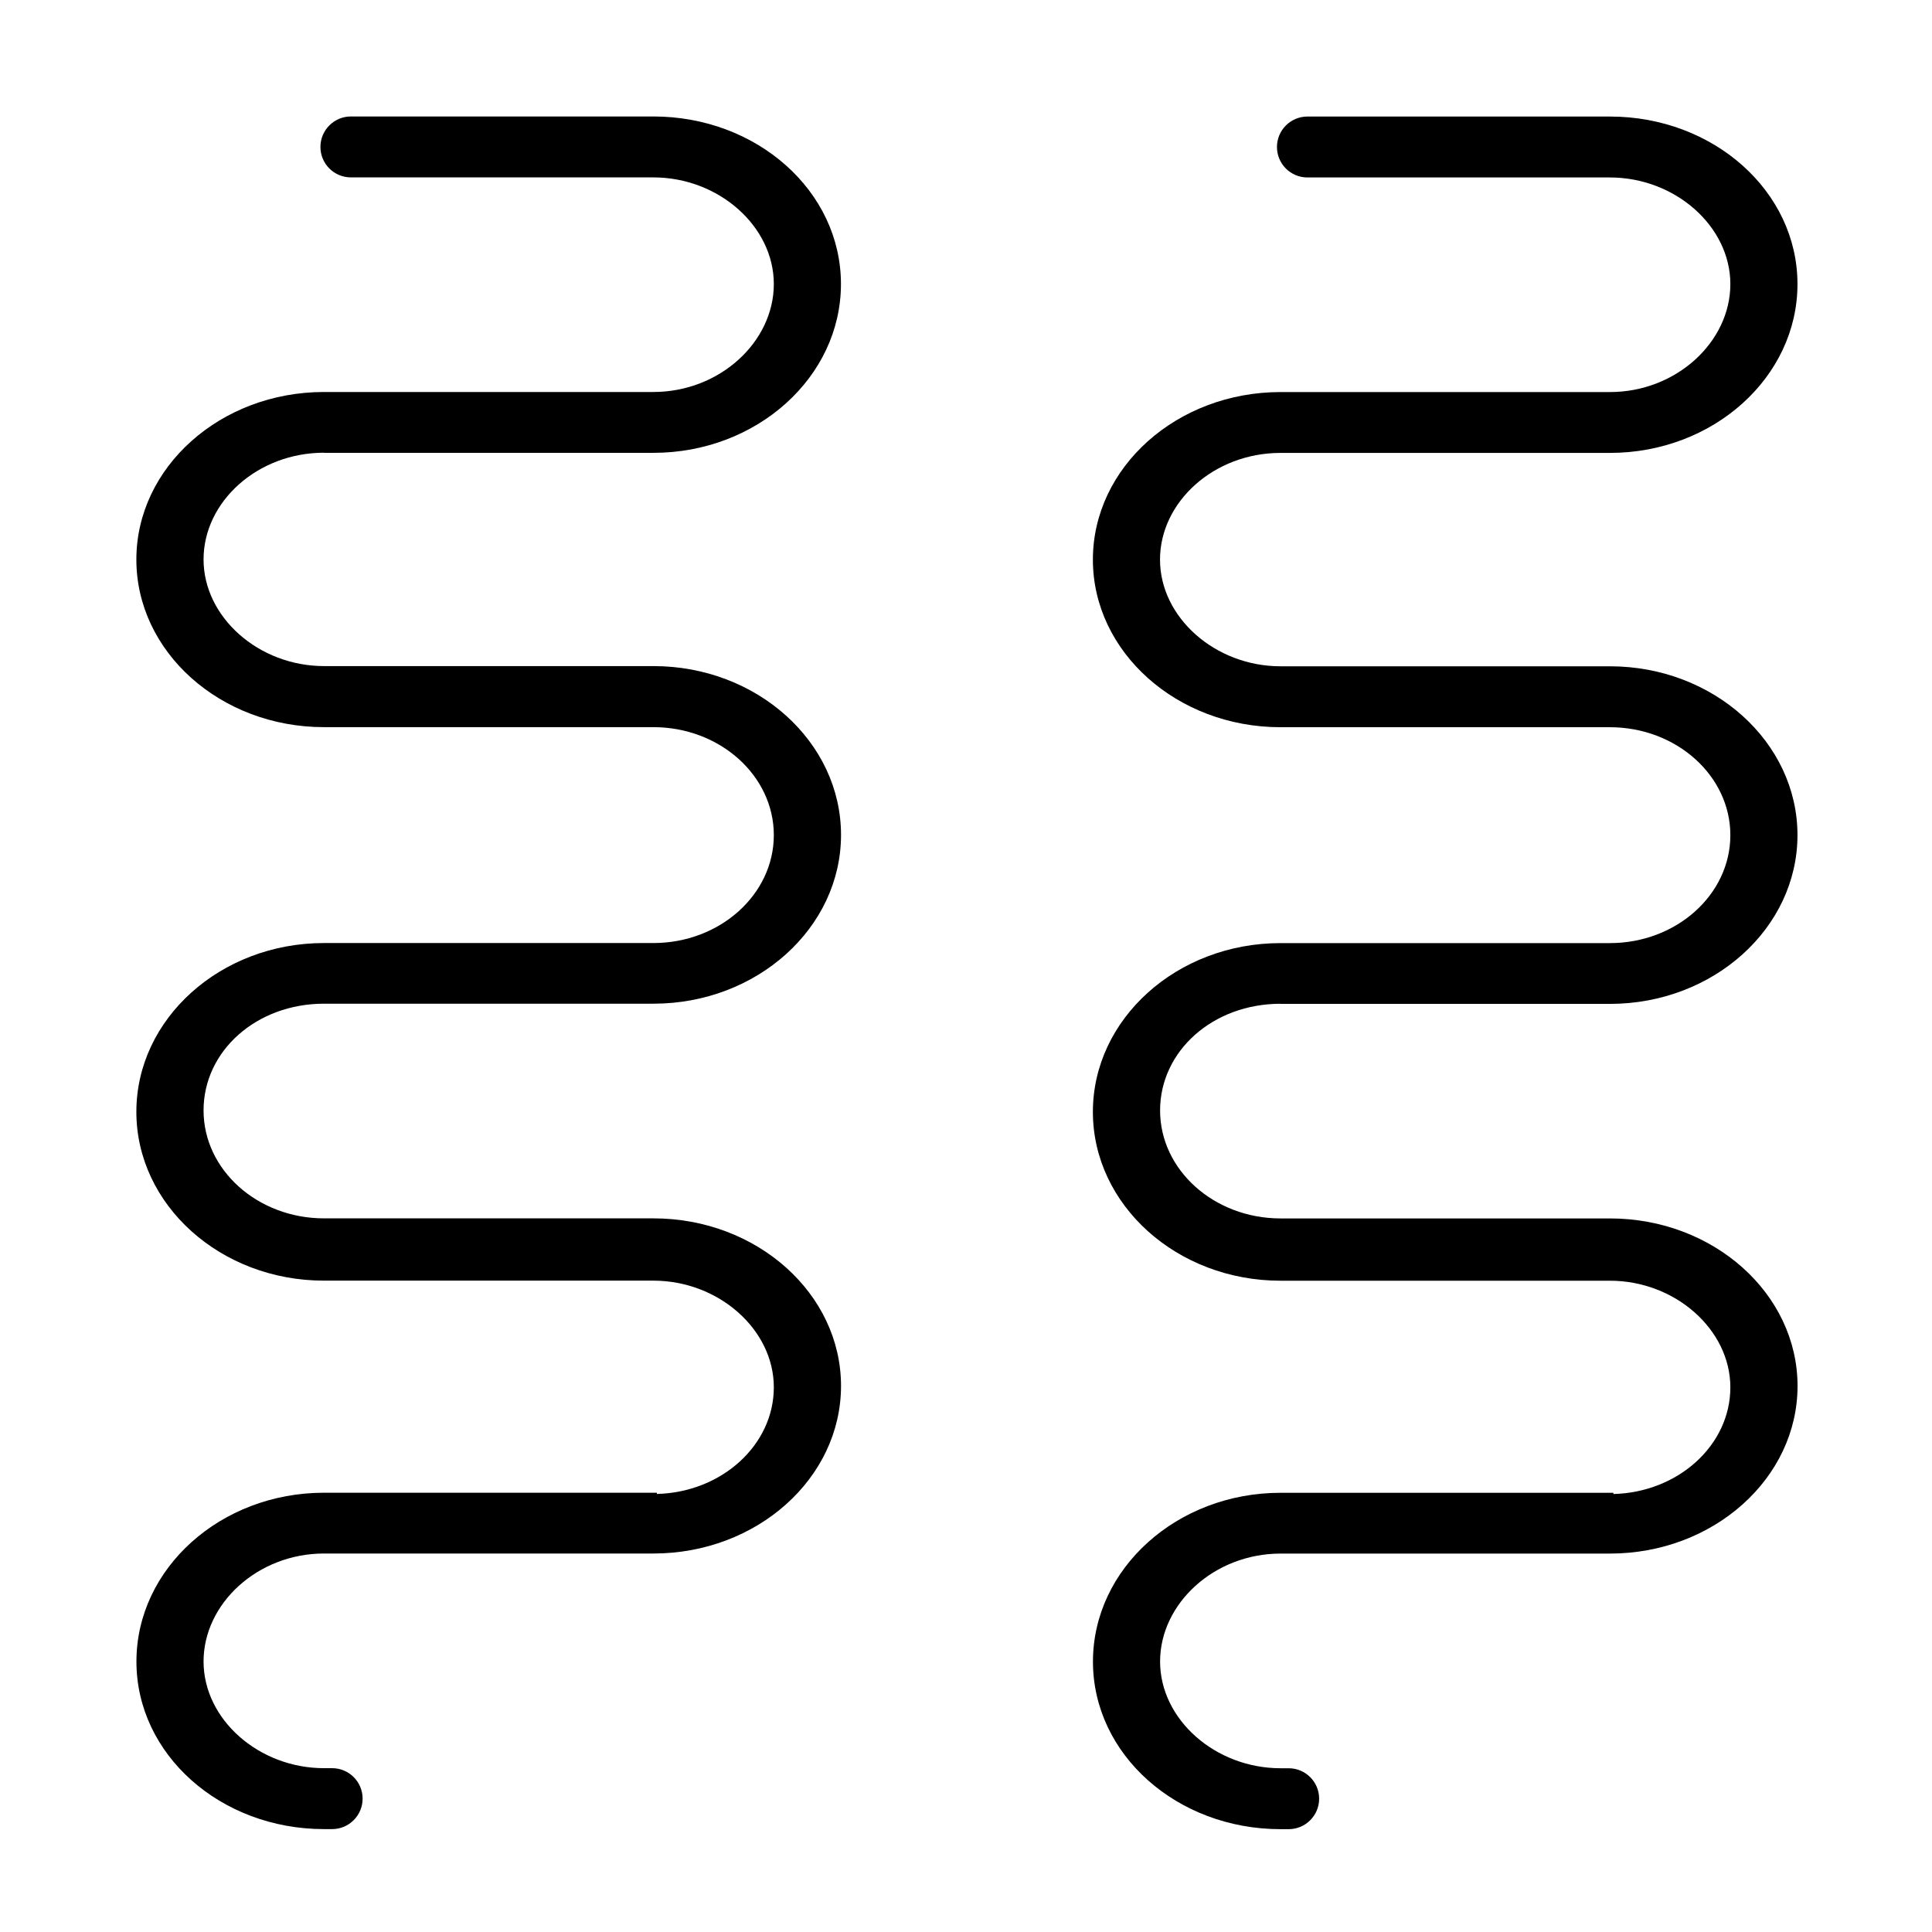
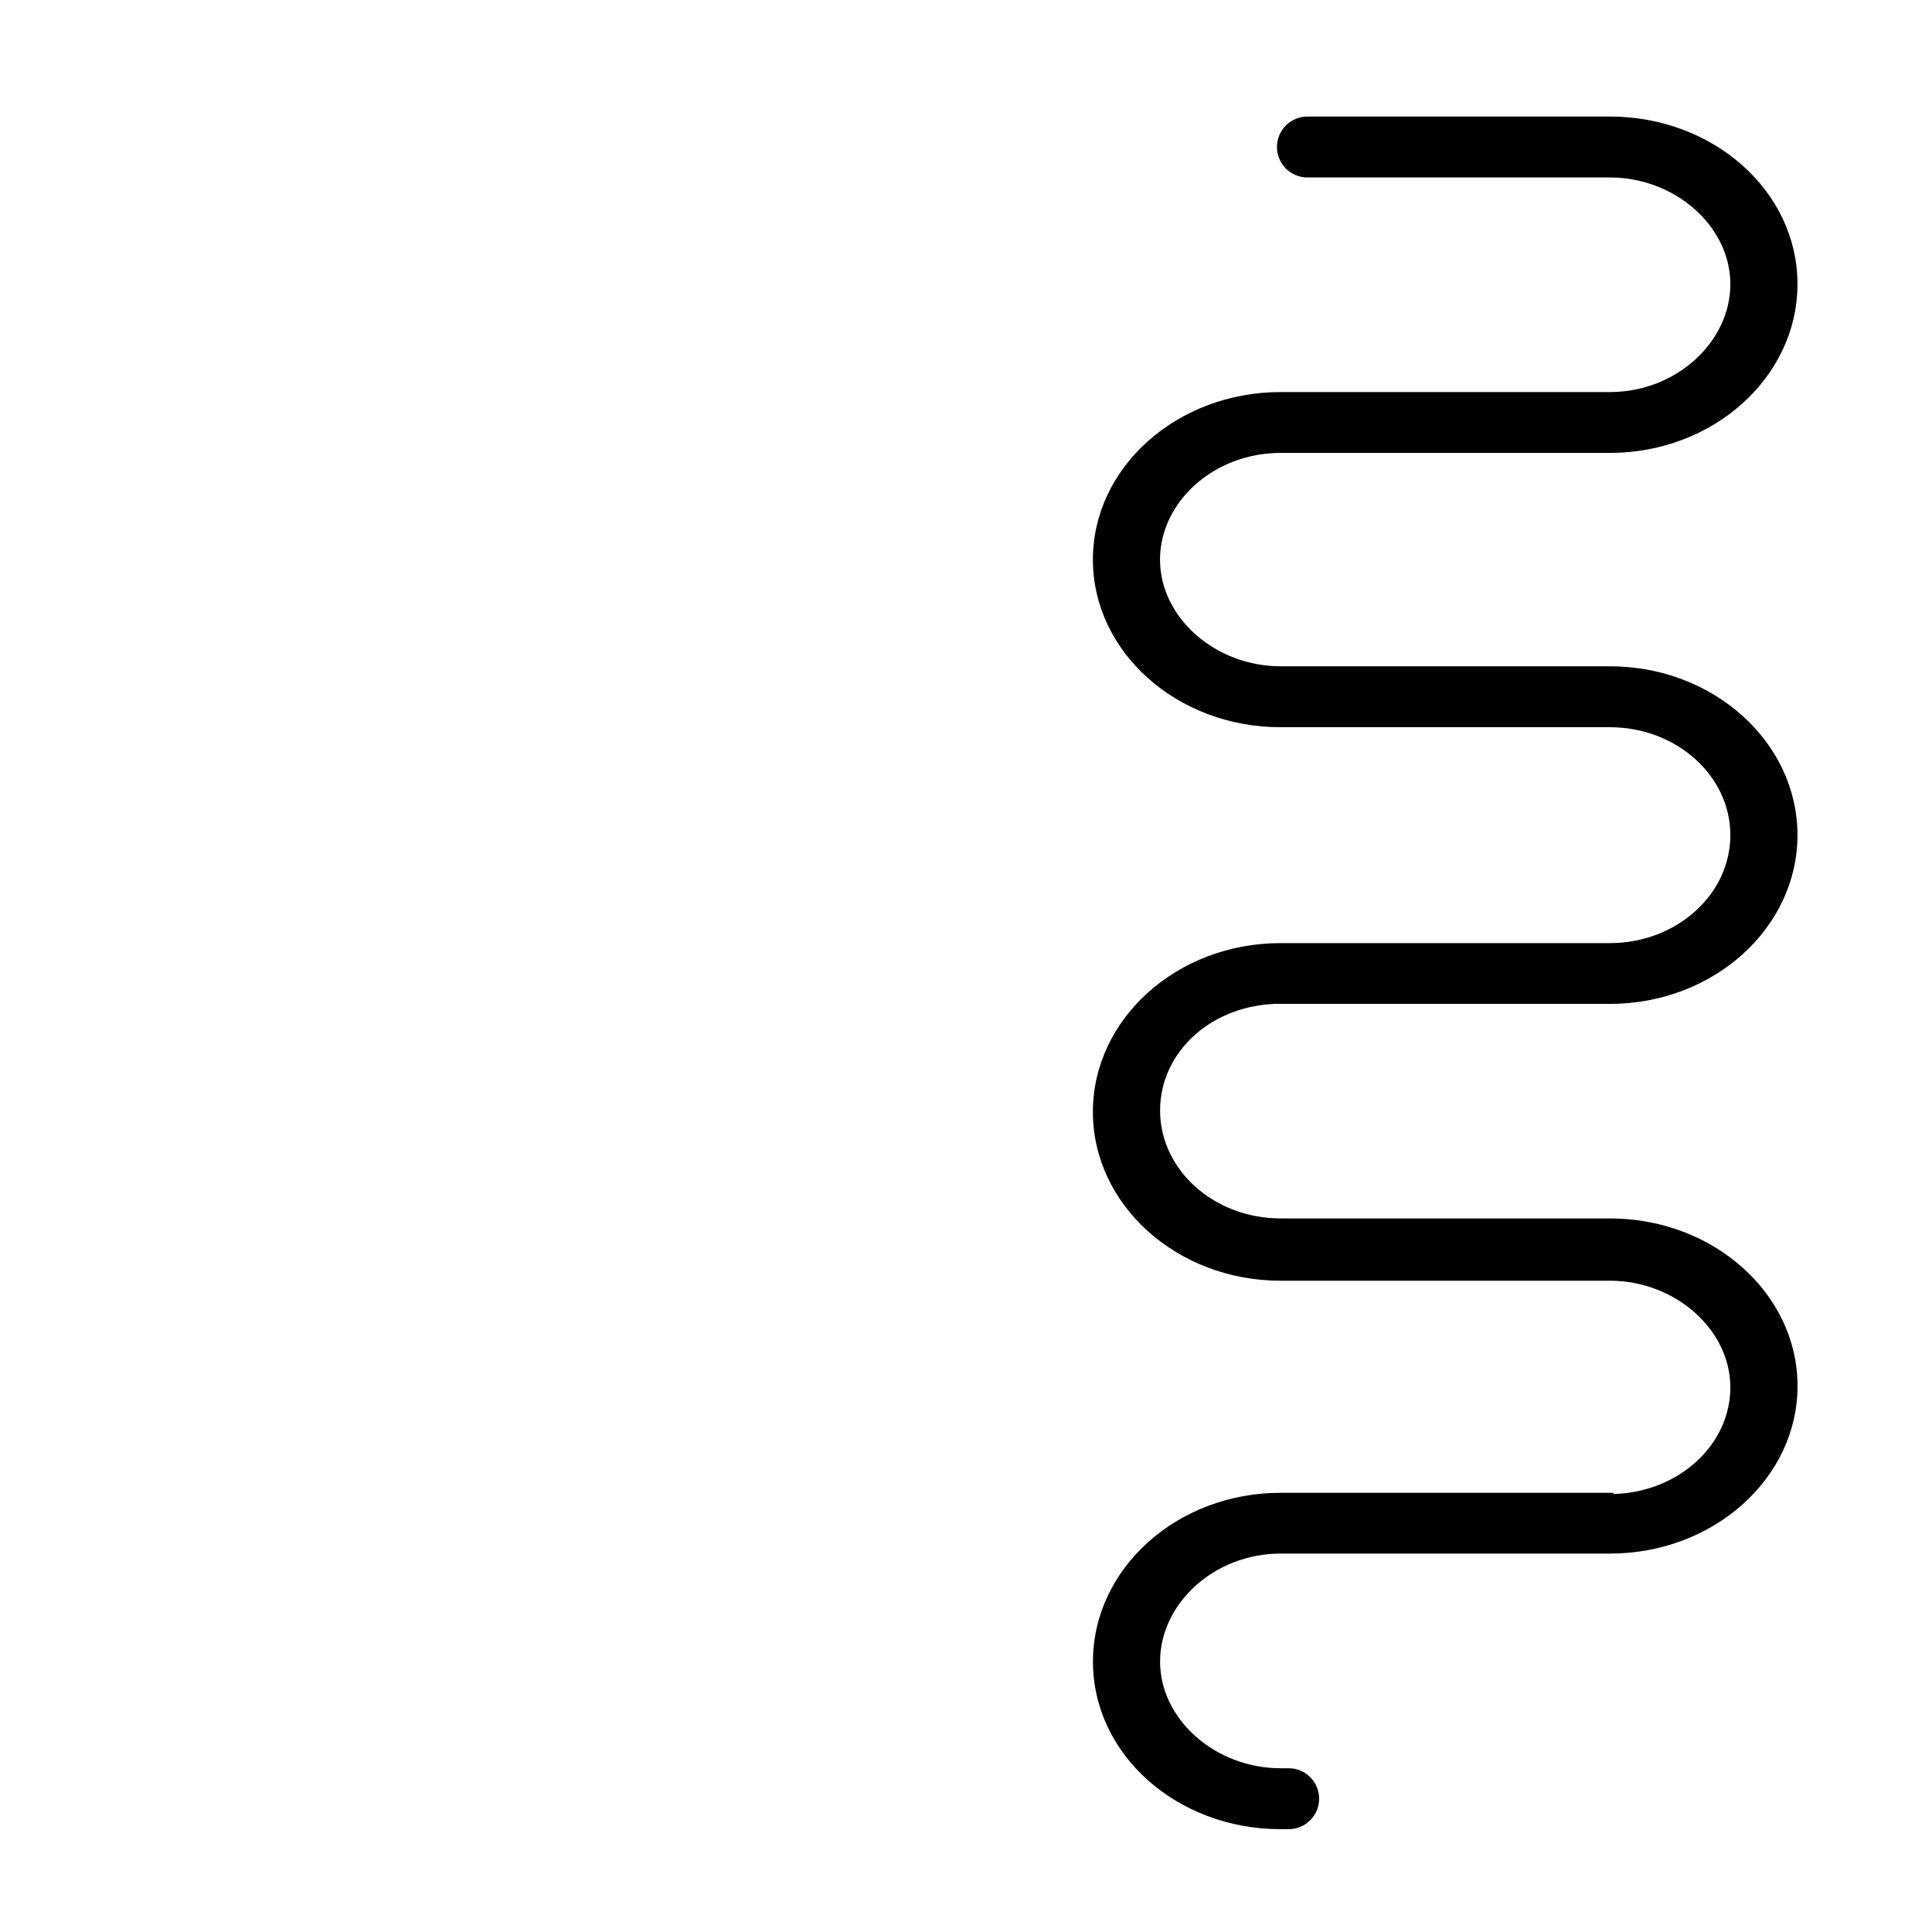
<svg xmlns="http://www.w3.org/2000/svg" id="a" viewBox="0 0 283.5 283.5">
  <path d="M187.9,147.31h48.33c15.18,0,27.53-11.11,27.53-24.77s-12.35-24.77-27.53-24.77h-48.33c-9.58,0-17.68-7.17-17.68-15.65s7.93-15.66,17.68-15.66h48.33c15.18,0,27.53-11.11,27.53-24.77s-12.35-24.59-27.53-24.59h-44.38c-2.46,0-4.47,2-4.47,4.47s2,4.47,4.47,4.47h44.38c9.58,0,17.68,7.17,17.68,15.65s-7.93,15.84-17.68,15.84h-48.33c-15.18,0-27.53,11.03-27.53,24.59s12.35,24.59,27.53,24.59h48.33c9.75,0,17.68,7.11,17.68,15.84s-7.93,15.84-17.68,15.84h-48.33c-15.18,0-27.53,11.11-27.53,24.77s12.35,24.77,27.53,24.77h48.33c9.58,0,17.68,7.17,17.68,15.65s-7.65,15.41-17.16,15.65v-.18h-48.84c-15.18,0-27.53,11.11-27.53,24.77s12.35,24.59,27.53,24.59h1.19c2.46,0,4.47-2,4.47-4.47s-2-4.47-4.47-4.47h-1.19c-9.58,0-17.68-7.17-17.68-15.66s7.93-15.84,17.68-15.84h48.33c15.18,0,27.53-11.03,27.53-24.59s-12.35-24.59-27.53-24.59h-48.33c-9.75,0-17.68-7.11-17.68-15.84s7.76-15.66,17.68-15.66Z" />
-   <path d="M47.54,66.45h48.33c15.18,0,27.53-11.11,27.53-24.77s-12.35-24.59-27.53-24.59h-44.38c-2.46,0-4.47,2-4.47,4.47s2,4.47,4.47,4.47h44.38c9.58,0,17.68,7.17,17.68,15.65s-7.93,15.84-17.68,15.84h-48.33c-15.18,0-27.53,11.03-27.53,24.59s12.35,24.59,27.53,24.59h48.33c9.75,0,17.68,7.11,17.68,15.84s-7.93,15.84-17.68,15.84h-48.33c-15.18,0-27.53,11.11-27.53,24.77s12.35,24.77,27.53,24.77h48.33c9.58,0,17.68,7.17,17.68,15.65s-7.65,15.41-17.16,15.65v-.18h-48.84c-15.18,0-27.53,11.11-27.53,24.77s12.35,24.59,27.53,24.59h1.19c2.46,0,4.47-2,4.47-4.47s-2-4.47-4.47-4.47h-1.19c-9.58,0-17.68-7.17-17.68-15.66s7.93-15.84,17.68-15.84h48.33c15.18,0,27.53-11.03,27.53-24.59s-12.35-24.59-27.53-24.59h-48.33c-9.75,0-17.68-7.11-17.68-15.84s7.76-15.66,17.68-15.66h48.33c15.18,0,27.53-11.11,27.53-24.77s-12.35-24.77-27.53-24.77h-48.33c-9.58,0-17.68-7.17-17.68-15.65s7.93-15.66,17.68-15.66Z" />
</svg>